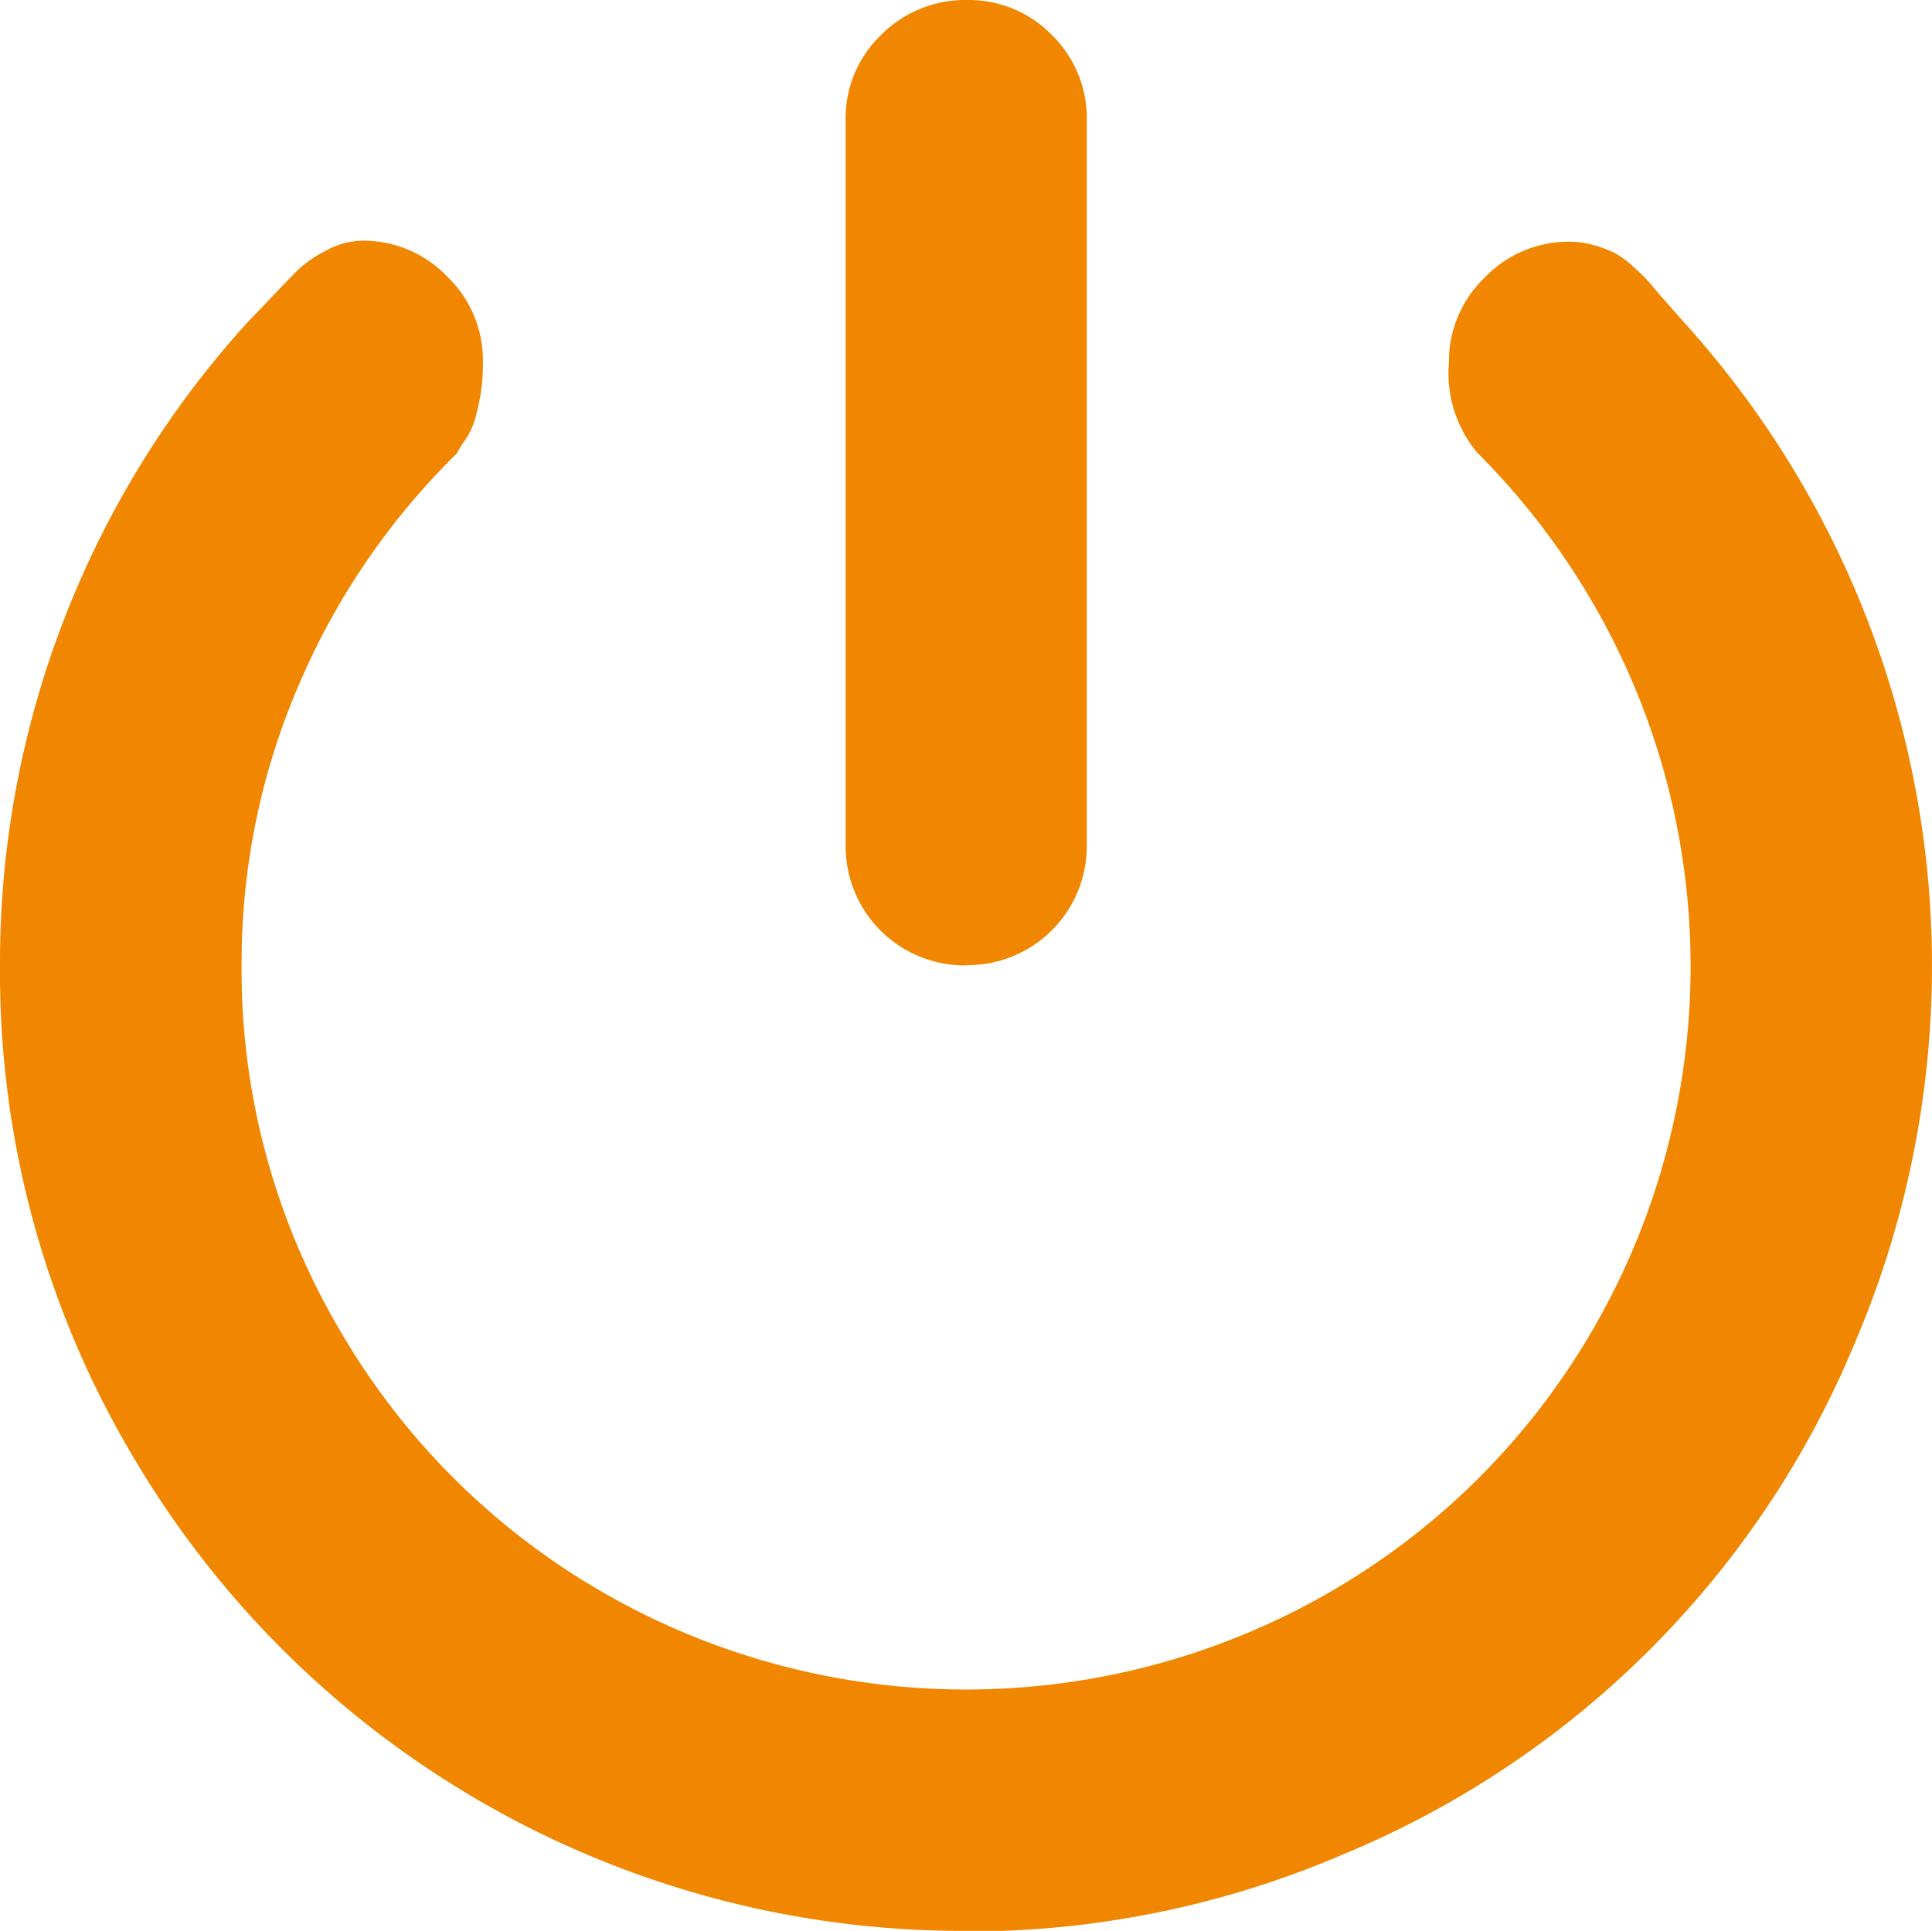
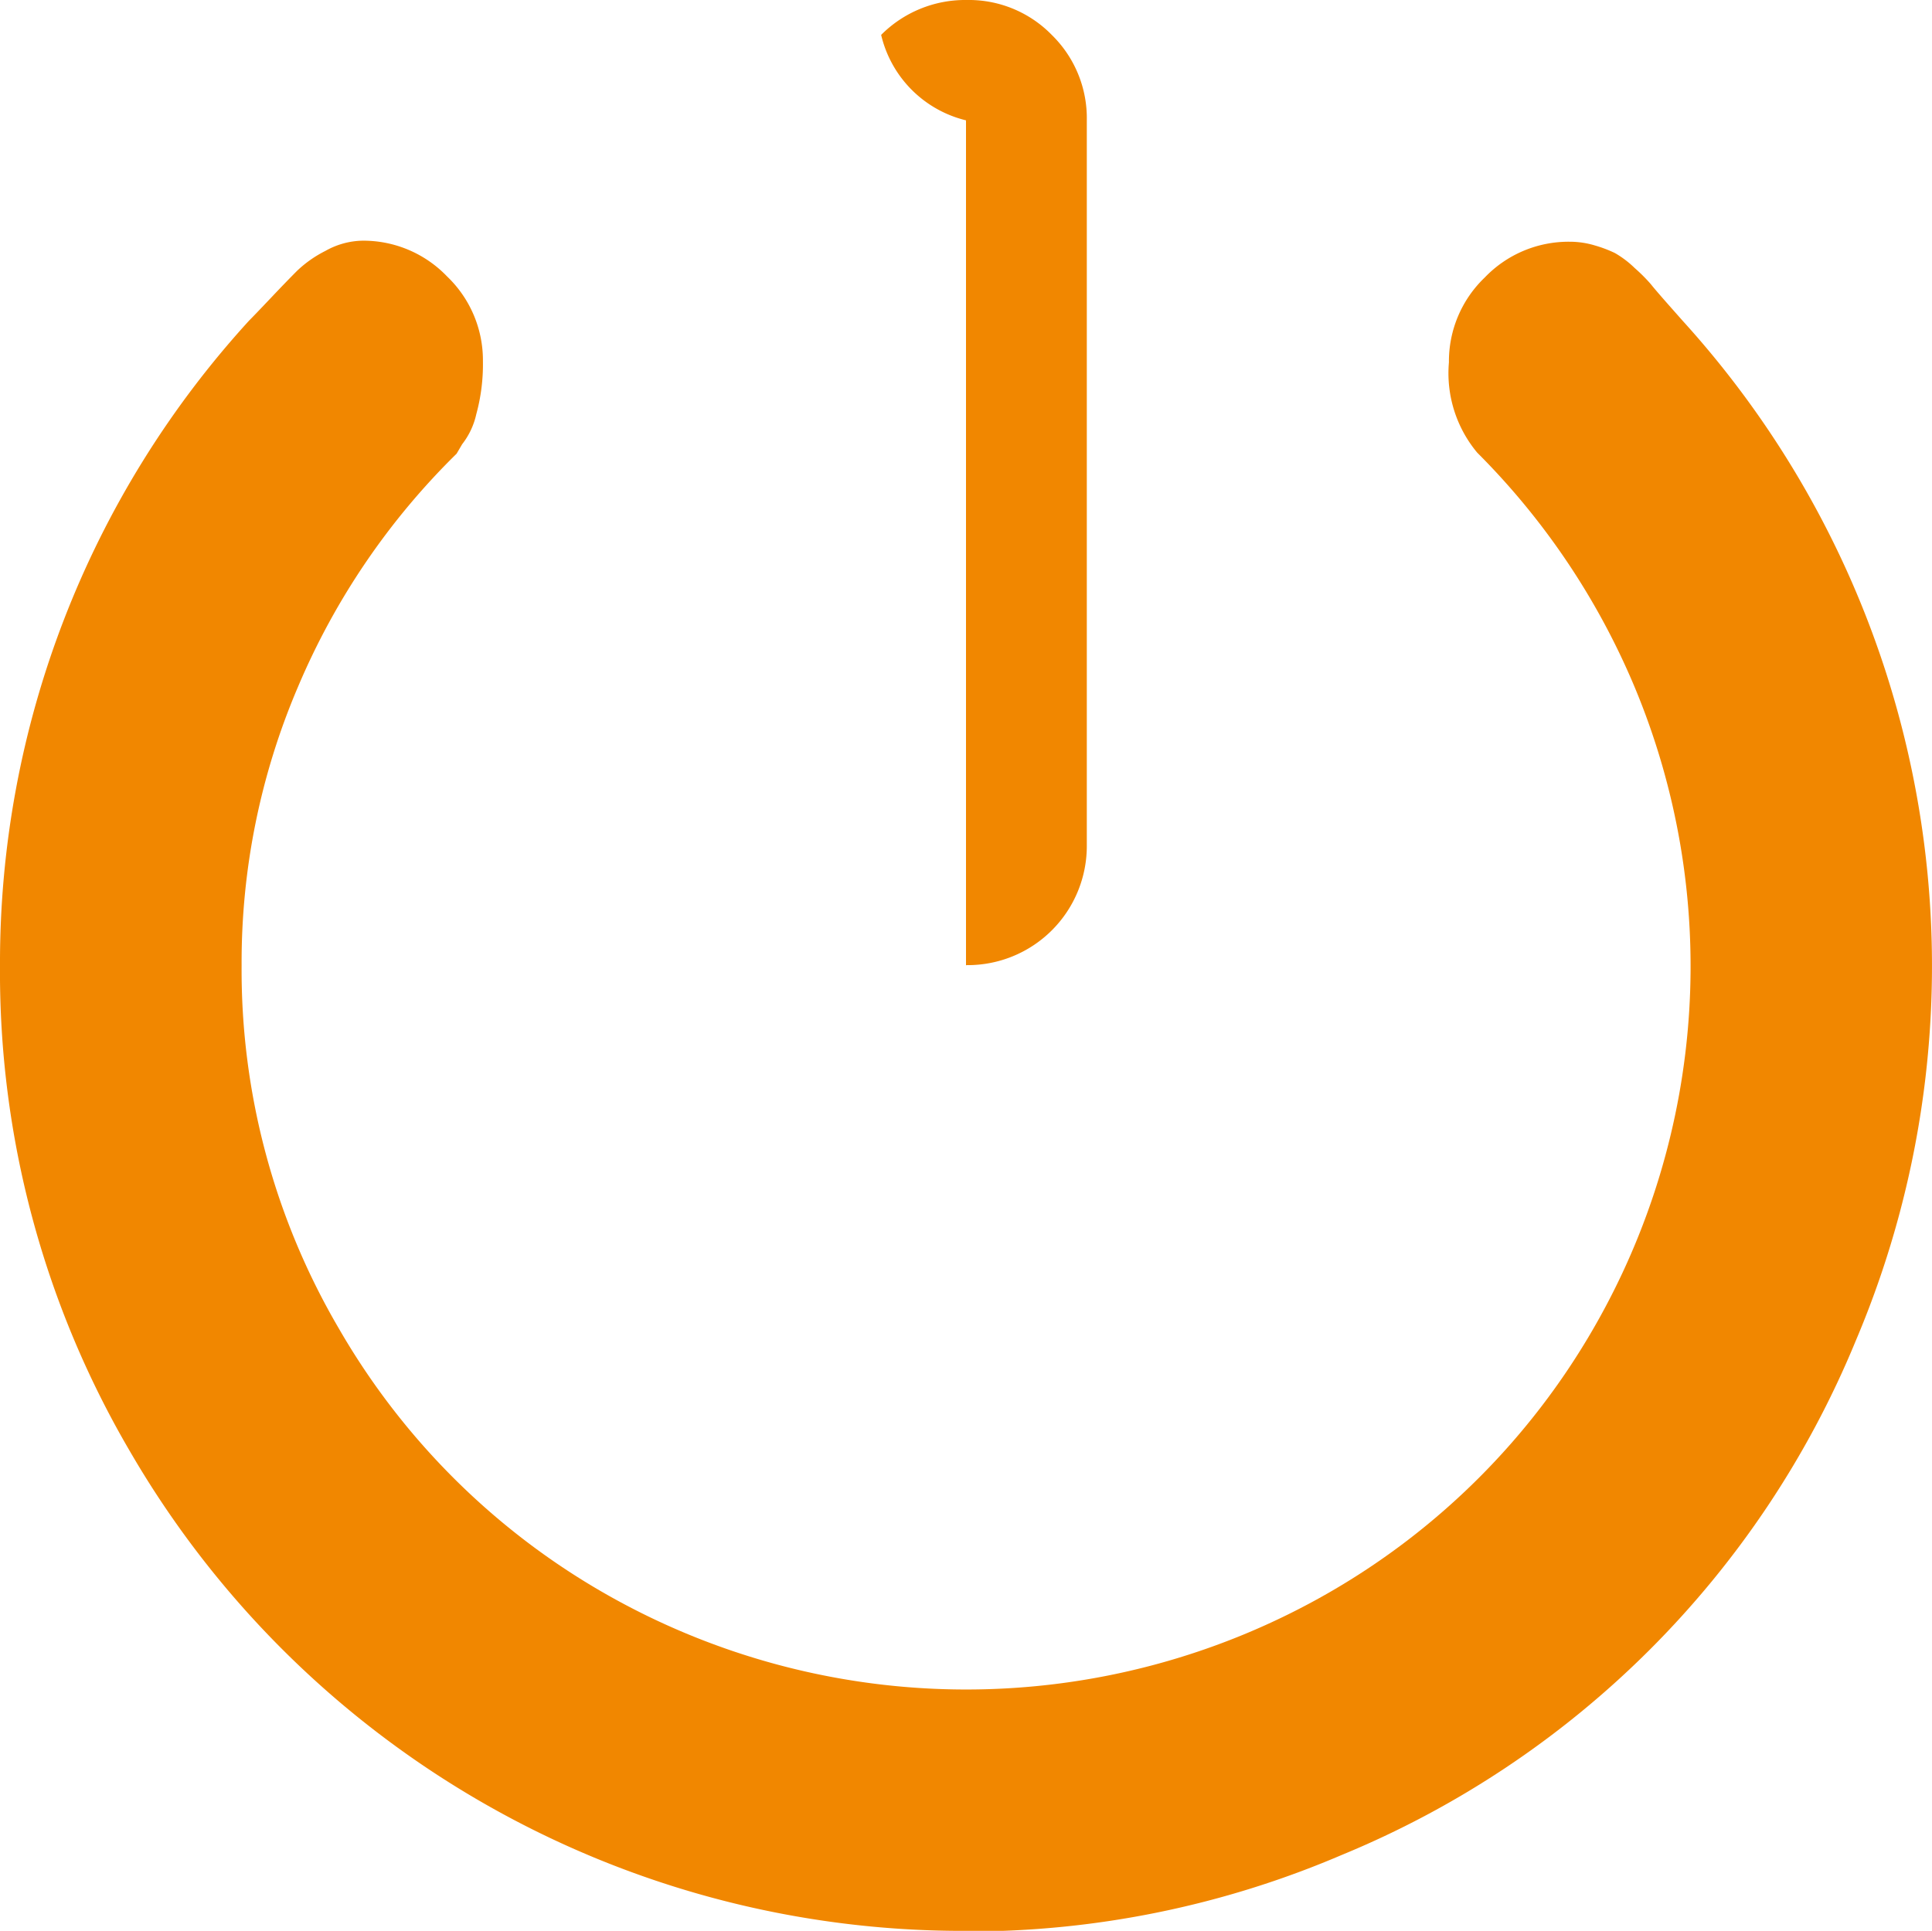
<svg xmlns="http://www.w3.org/2000/svg" width="12.842" height="12.836" viewBox="0 0 12.842 12.836">
  <defs>
    <style>.a{fill:#f18700;}</style>
  </defs>
-   <path class="a" d="M6.421,12.836A6.4,6.4,0,0,1,.859,9.64,6.3,6.3,0,0,1,0,6.418,6.329,6.329,0,0,1,1.656,2.131q.037-.037.144-.15T1.975,1.8a.778.778,0,0,1,.188-.132A.519.519,0,0,1,2.408,1.6a.771.771,0,0,1,.564.238.771.771,0,0,1,.238.564,1.256,1.256,0,0,1-.044.351.5.5,0,0,1-.094.2l-.037.063A4.776,4.776,0,0,0,1.982,4.563a4.657,4.657,0,0,0-.376,1.855,4.713,4.713,0,0,0,.646,2.413,4.778,4.778,0,0,0,1.756,1.755,4.837,4.837,0,0,0,4.828,0,4.778,4.778,0,0,0,1.756-1.755,4.815,4.815,0,0,0,.269-4.274A4.851,4.851,0,0,0,9.819,3.009a.824.824,0,0,1-.188-.6.771.771,0,0,1,.238-.564.771.771,0,0,1,.564-.238.577.577,0,0,1,.169.025.843.843,0,0,1,.132.05.661.661,0,0,1,.132.1,1.123,1.123,0,0,1,.107.107q.025.032.113.132l.1.113a6.379,6.379,0,0,1,1.148,6.782,6.281,6.281,0,0,1-3.417,3.416,6.3,6.3,0,0,1-2.5.508Zm0-6.418a.792.792,0,0,1-.8-.8V.8A.765.765,0,0,1,5.857.232.788.788,0,0,1,6.427,0a.77.77,0,0,1,.564.232A.774.774,0,0,1,7.224.8V5.616a.792.792,0,0,1-.8.8Z" />
+   <path class="a" d="M6.421,12.836A6.4,6.4,0,0,1,.859,9.64,6.3,6.3,0,0,1,0,6.418,6.329,6.329,0,0,1,1.656,2.131q.037-.037.144-.15T1.975,1.8a.778.778,0,0,1,.188-.132A.519.519,0,0,1,2.408,1.6a.771.771,0,0,1,.564.238.771.771,0,0,1,.238.564,1.256,1.256,0,0,1-.044.351.5.5,0,0,1-.094.2l-.037.063A4.776,4.776,0,0,0,1.982,4.563a4.657,4.657,0,0,0-.376,1.855,4.713,4.713,0,0,0,.646,2.413,4.778,4.778,0,0,0,1.756,1.755,4.837,4.837,0,0,0,4.828,0,4.778,4.778,0,0,0,1.756-1.755,4.815,4.815,0,0,0,.269-4.274A4.851,4.851,0,0,0,9.819,3.009a.824.824,0,0,1-.188-.6.771.771,0,0,1,.238-.564.771.771,0,0,1,.564-.238.577.577,0,0,1,.169.025.843.843,0,0,1,.132.05.661.661,0,0,1,.132.1,1.123,1.123,0,0,1,.107.107q.025.032.113.132l.1.113a6.379,6.379,0,0,1,1.148,6.782,6.281,6.281,0,0,1-3.417,3.416,6.3,6.3,0,0,1-2.5.508Zm0-6.418V.8A.765.765,0,0,1,5.857.232.788.788,0,0,1,6.427,0a.77.77,0,0,1,.564.232A.774.774,0,0,1,7.224.8V5.616a.792.792,0,0,1-.8.8Z" />
</svg>